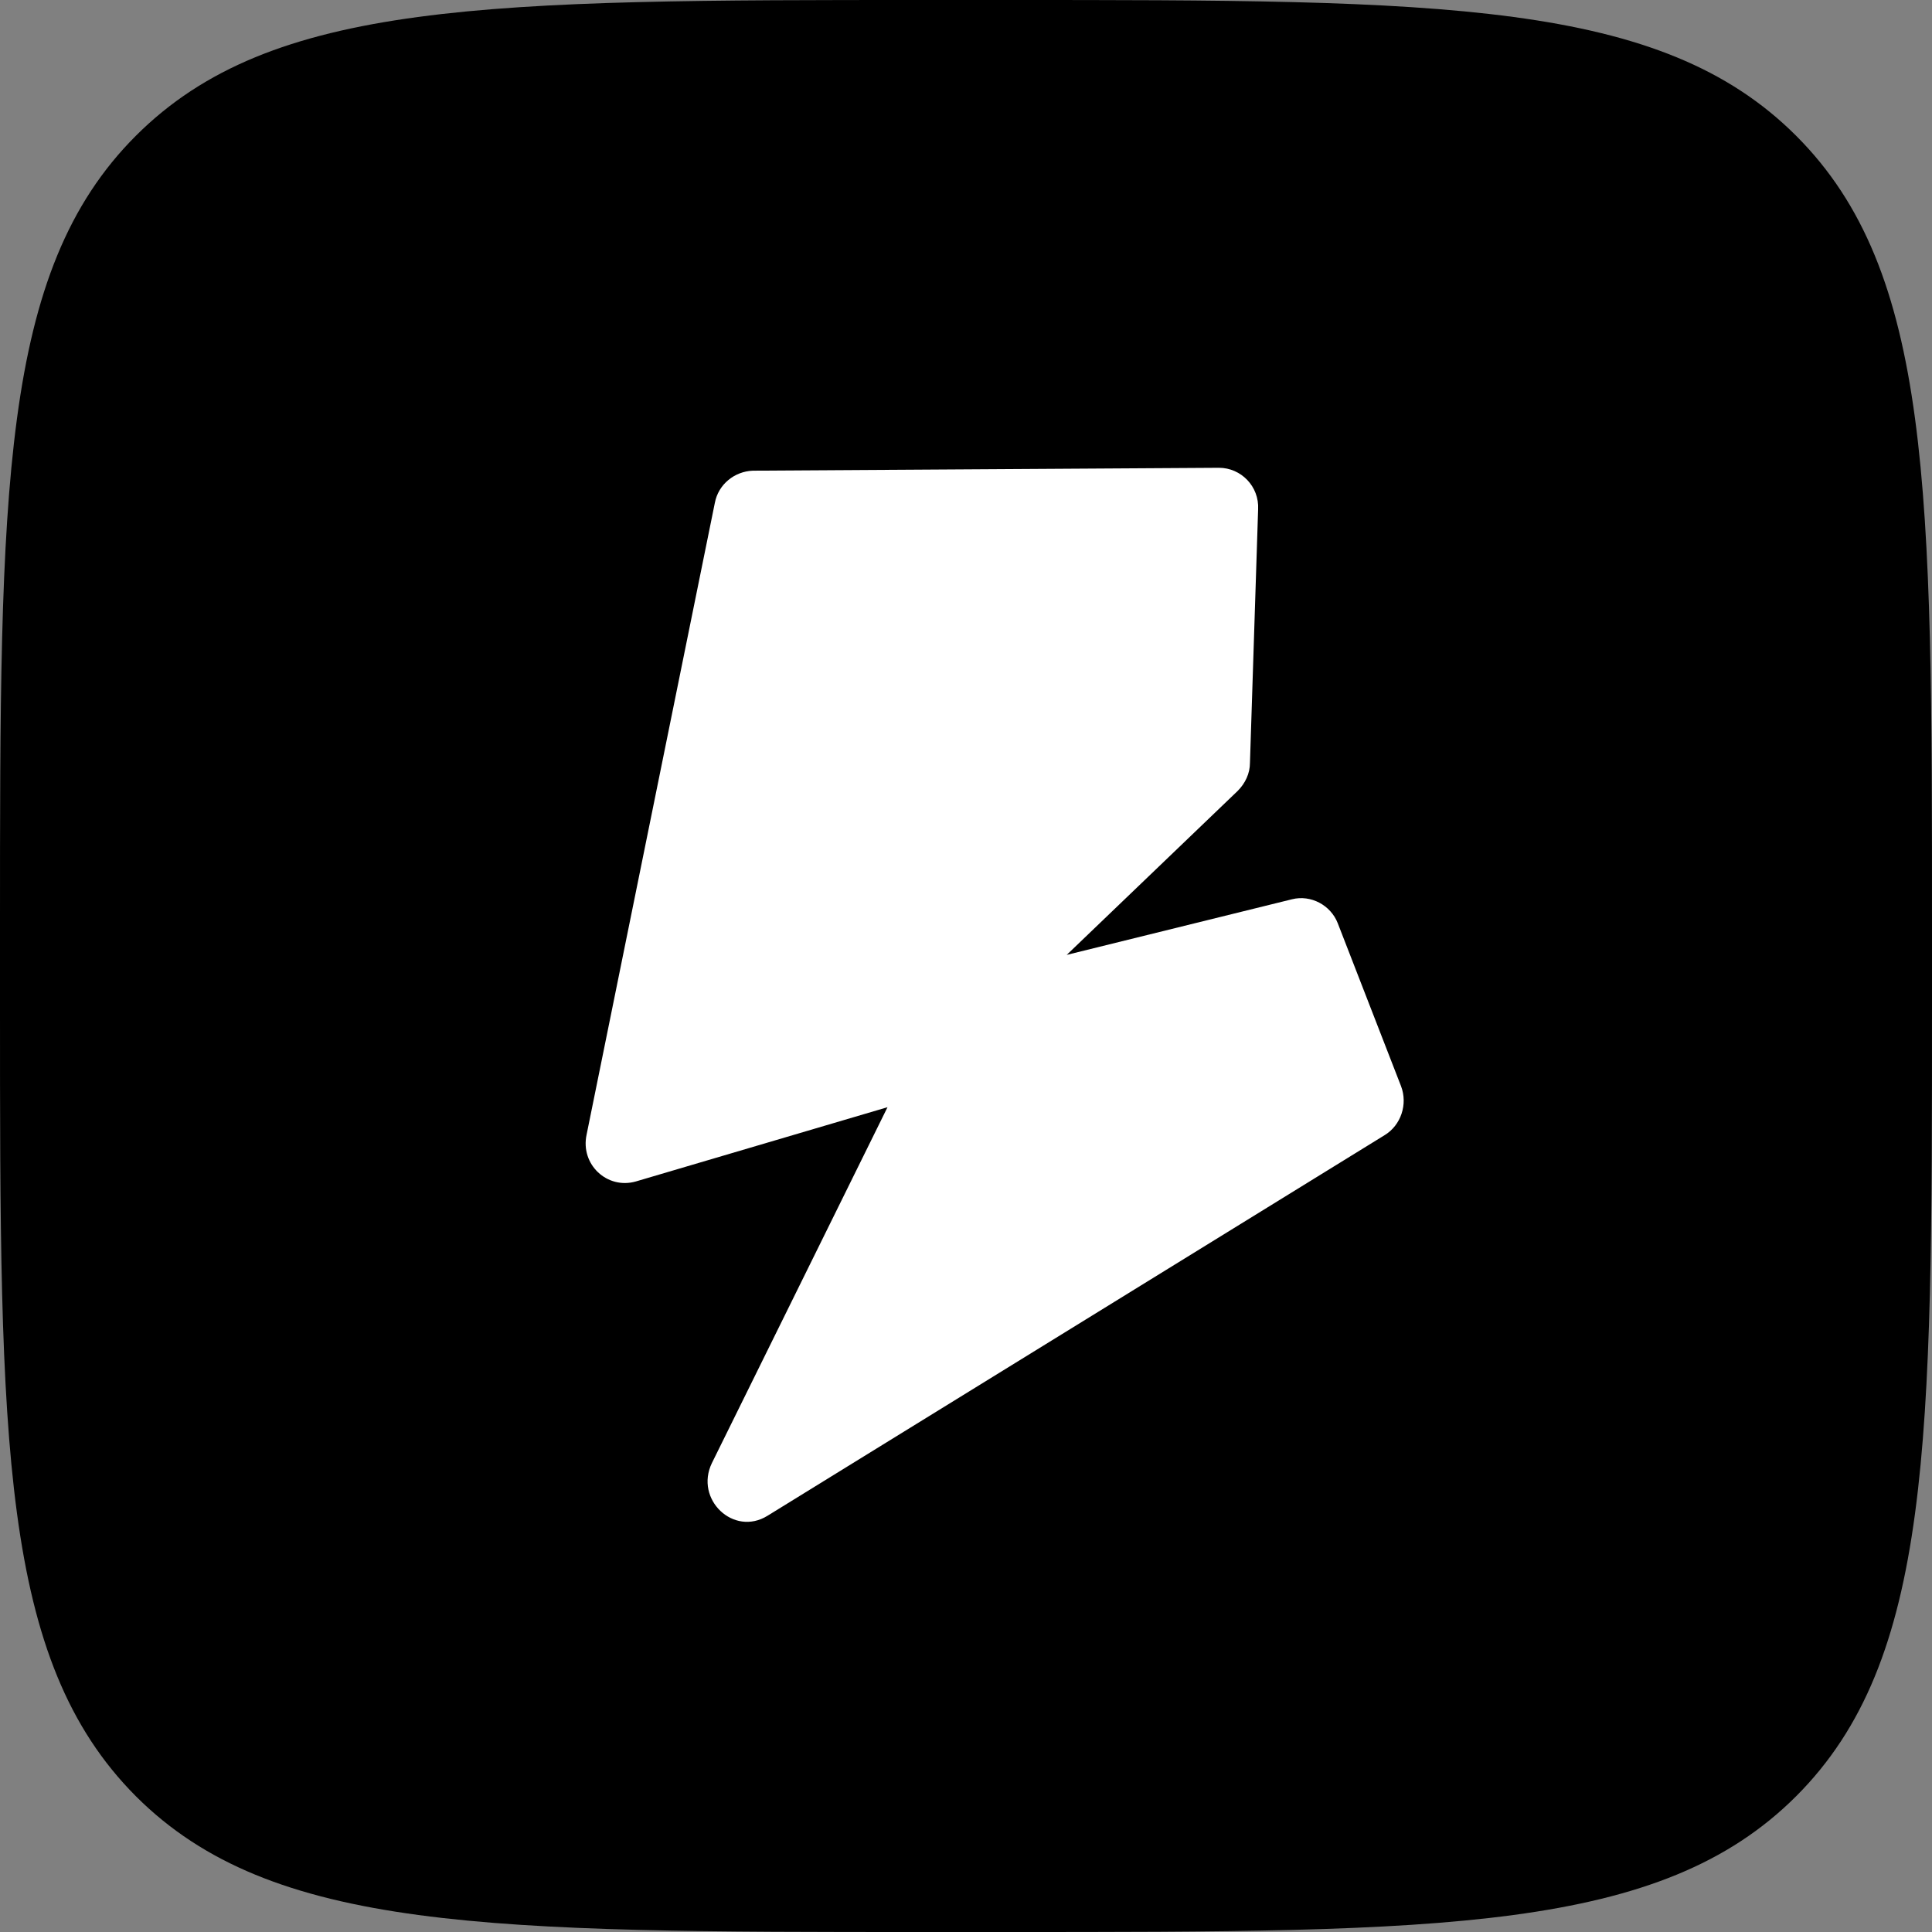
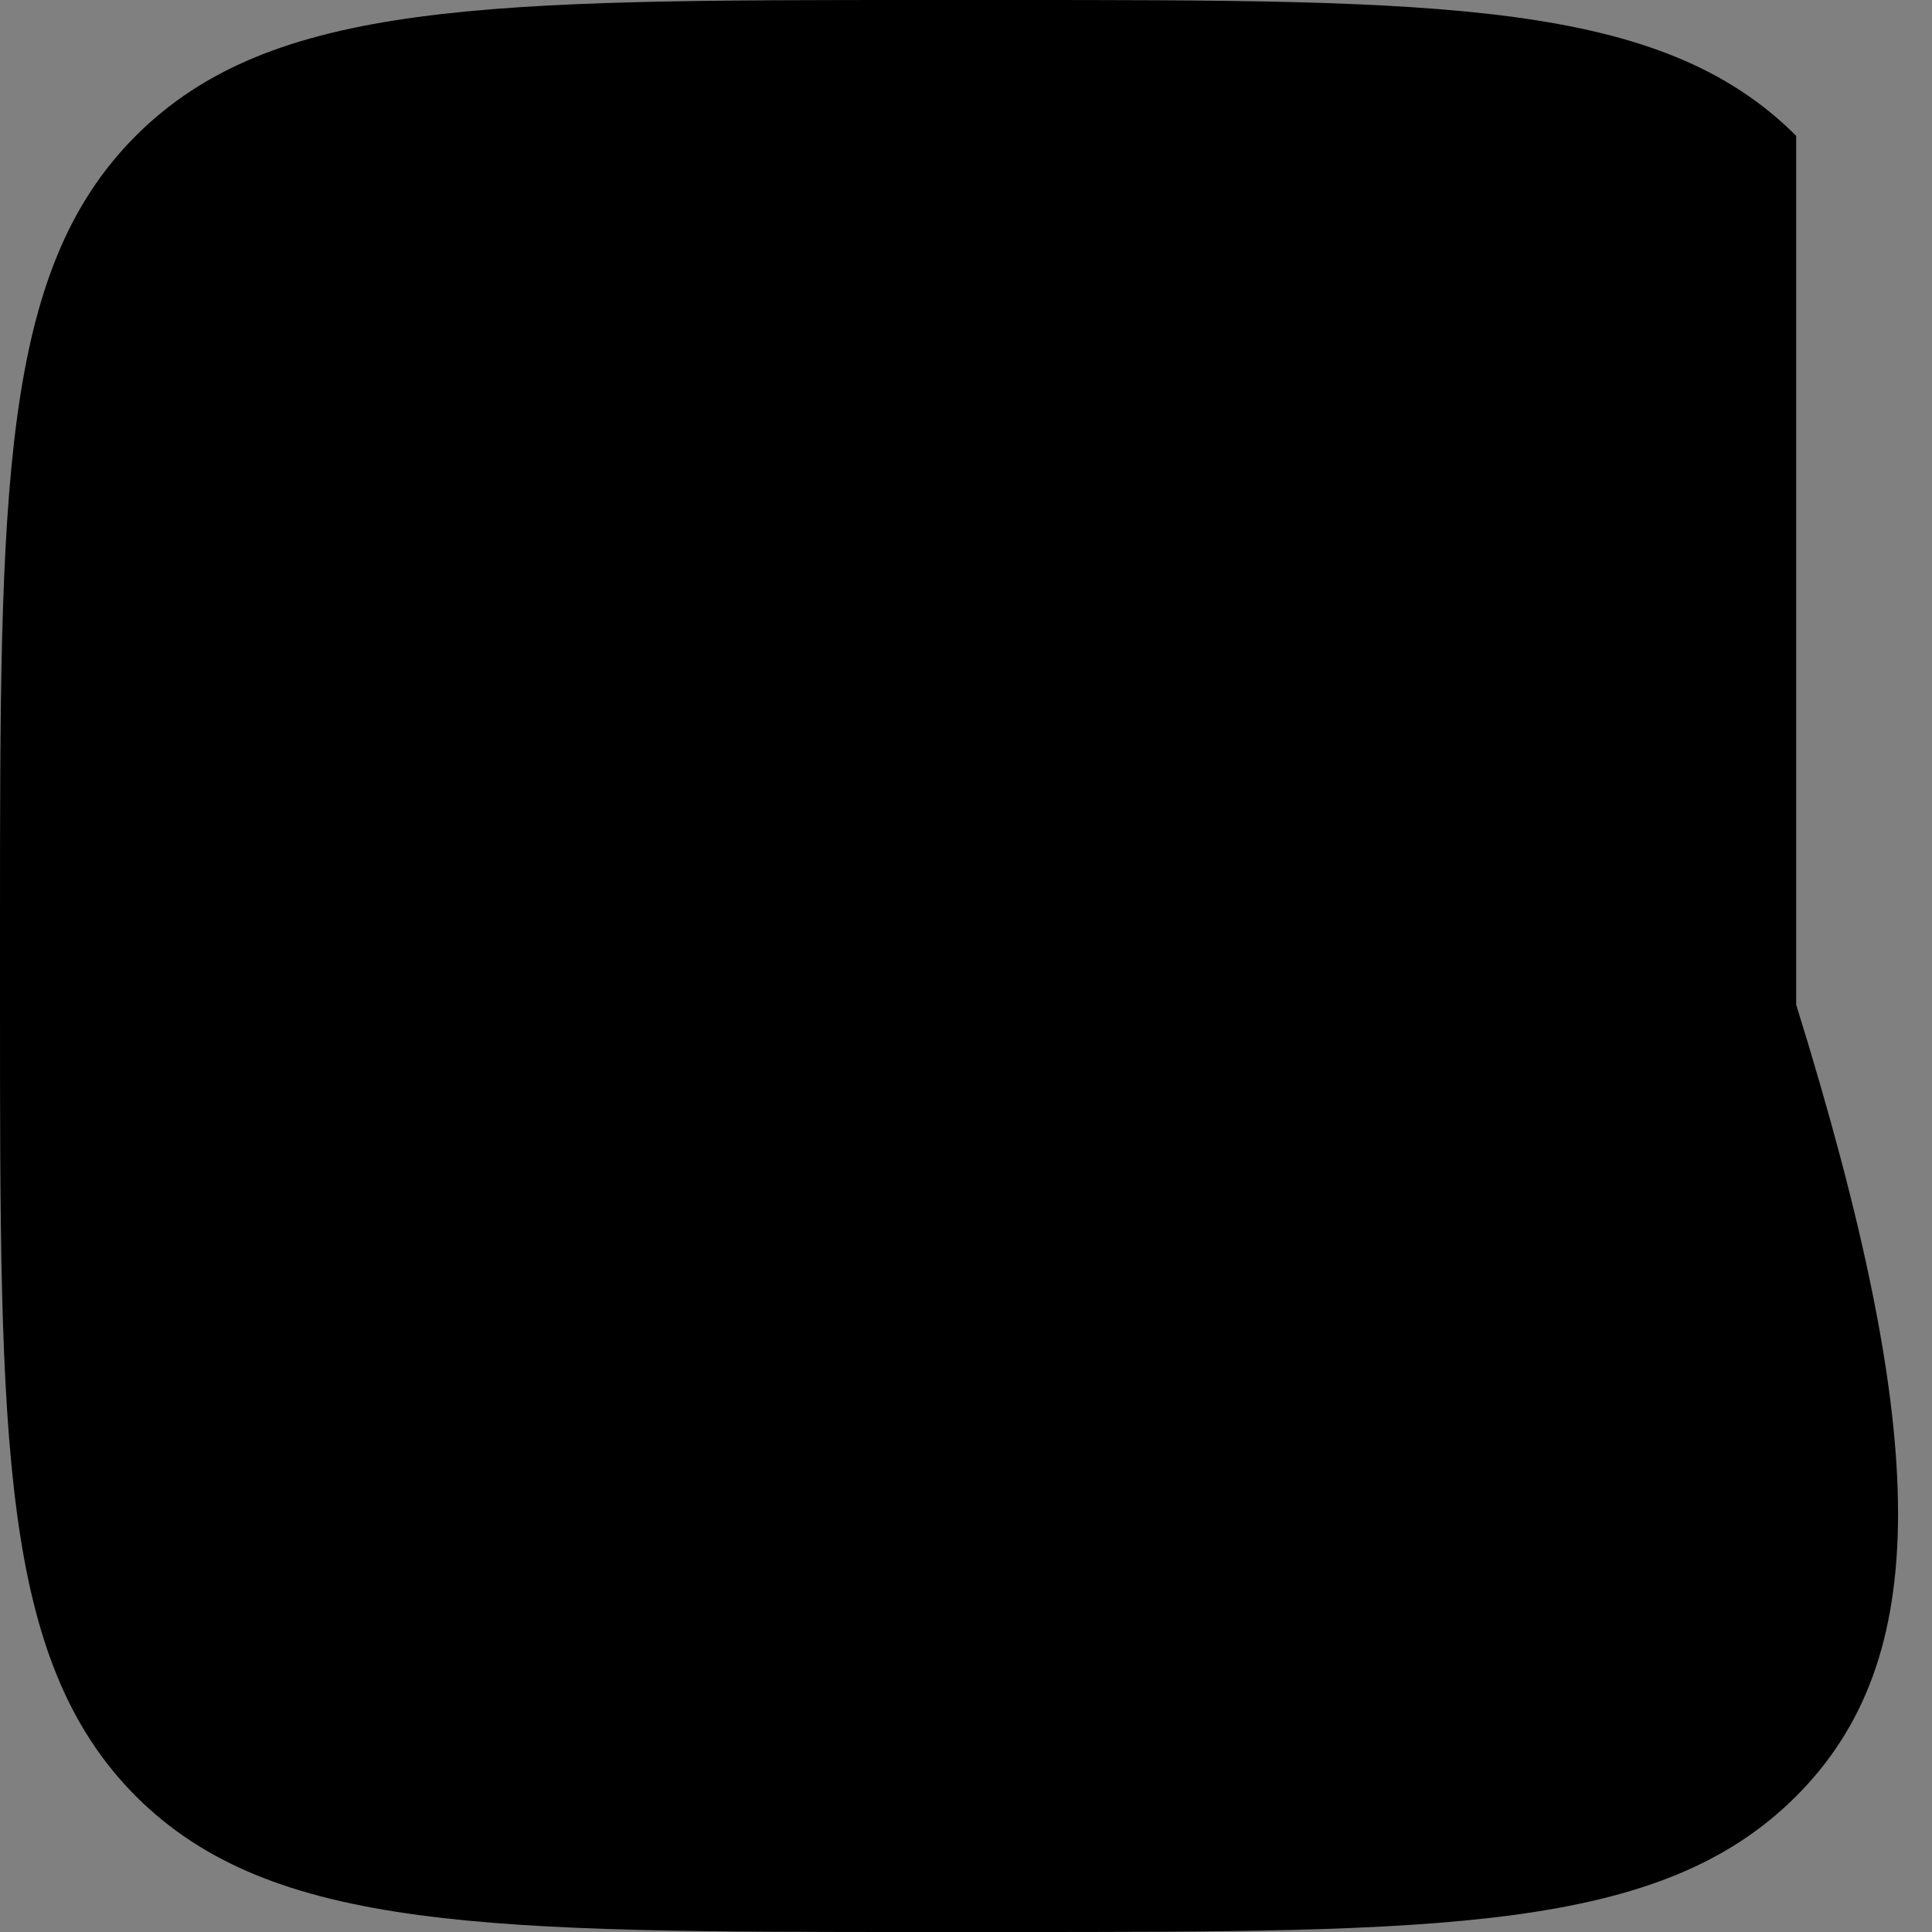
<svg xmlns="http://www.w3.org/2000/svg" width="40" height="40" viewBox="0 0 40 40" fill="none">
  <rect x="0" y="0" width="40" height="40" fill="#808080" stroke="none" />
  <g clip-path="url(#clip0_2750_341)">
-     <path d="M0 19.2C0 10.146 0 5.624 2.812 2.812C5.624 0 10.121 0 19.2 0H20.8C29.855 0 34.376 0 37.188 2.812C40 5.624 40 10.146 40 19.2V20.8C40 29.855 40 34.376 37.188 37.188C34.376 40 29.842 40 20.8 40H19.2C10.146 40 5.624 40 2.812 37.188C0 34.364 0 29.855 0 20.8V19.2Z" fill="black" />
-     <path d="M18.424 22.909L13.164 24.461C12.57 24.63 12.012 24.109 12.145 23.491L14.8 10.412C14.873 10.024 15.212 9.758 15.588 9.745L25.236 9.685C25.697 9.685 26.073 10.073 26.048 10.546L25.879 15.794C25.879 16.012 25.782 16.218 25.624 16.376L22.085 19.77L26.751 18.618C27.139 18.521 27.551 18.739 27.697 19.115L29.006 22.485C29.151 22.861 29.006 23.297 28.666 23.503L15.891 31.382C15.188 31.818 14.376 31.042 14.739 30.291L18.388 22.897H18.424V22.909Z" fill="white" />
+     <path d="M0 19.2C0 10.146 0 5.624 2.812 2.812C5.624 0 10.121 0 19.2 0H20.8C29.855 0 34.376 0 37.188 2.812V20.8C40 29.855 40 34.376 37.188 37.188C34.376 40 29.842 40 20.8 40H19.2C10.146 40 5.624 40 2.812 37.188C0 34.364 0 29.855 0 20.8V19.2Z" fill="black" />
  </g>
  <defs>
    <clipPath id="clip0_2750_341">
      <rect width="40" height="40" fill="white" />
    </clipPath>
  </defs>
</svg>